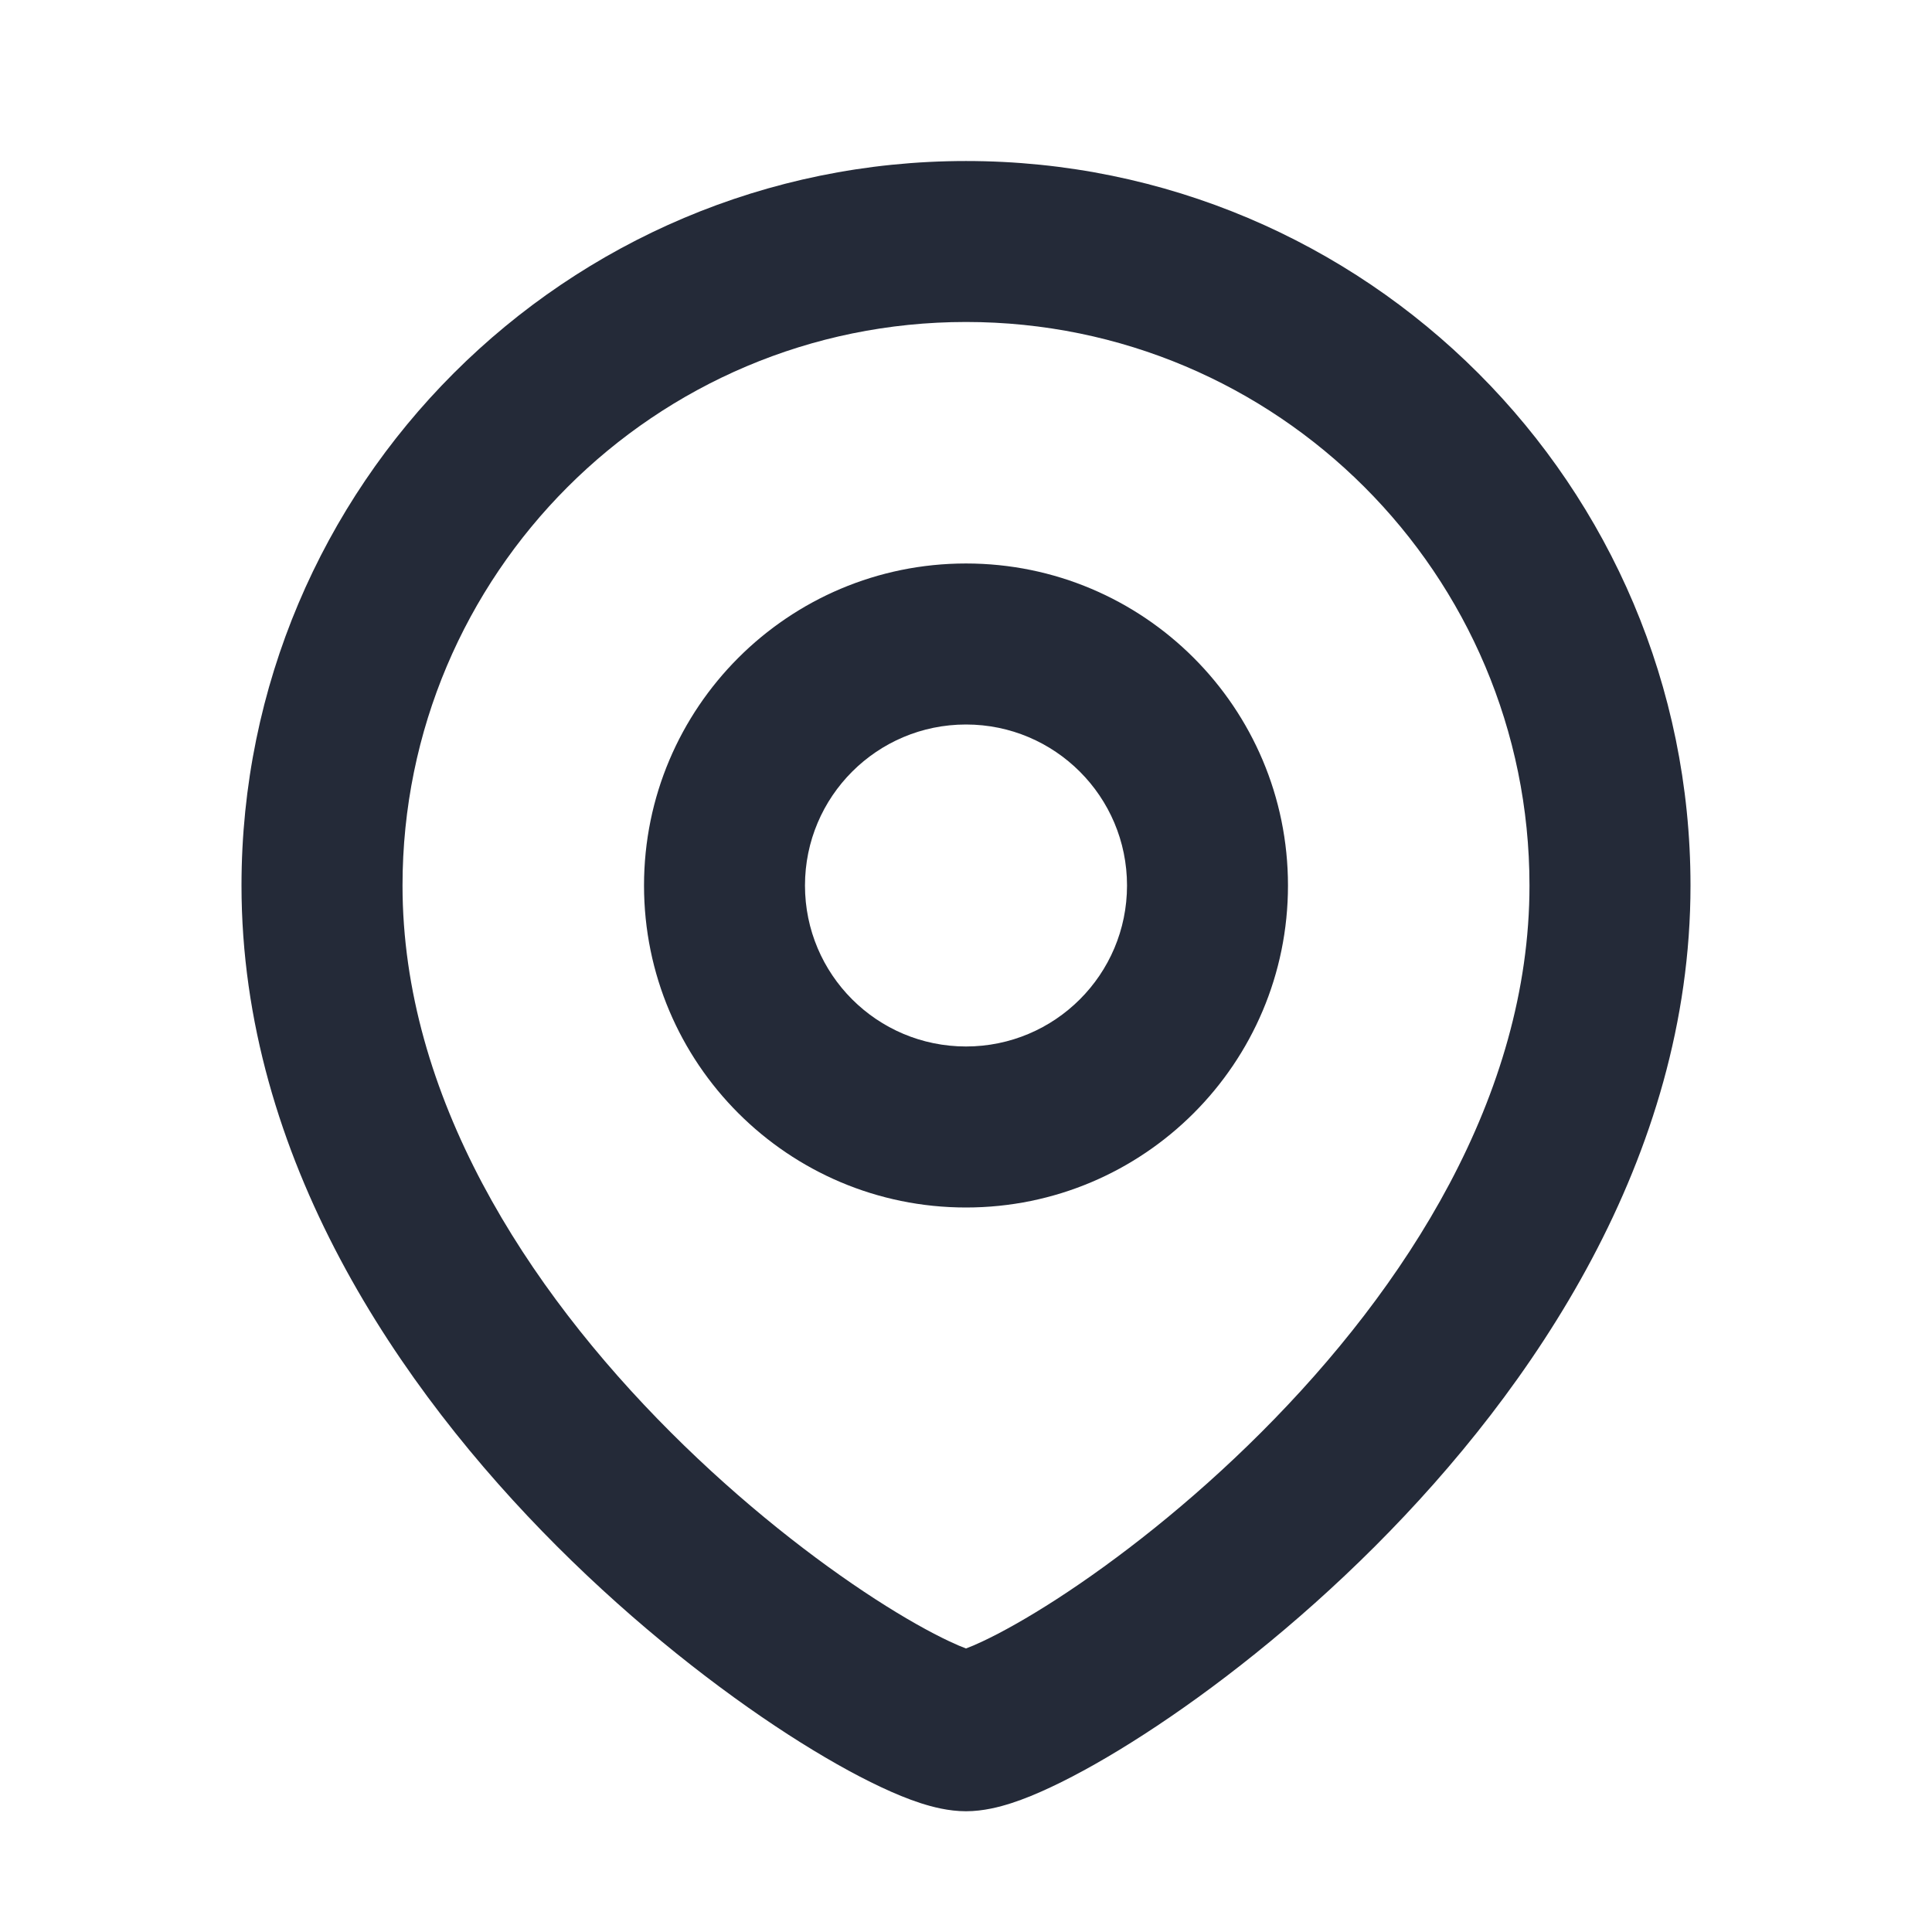
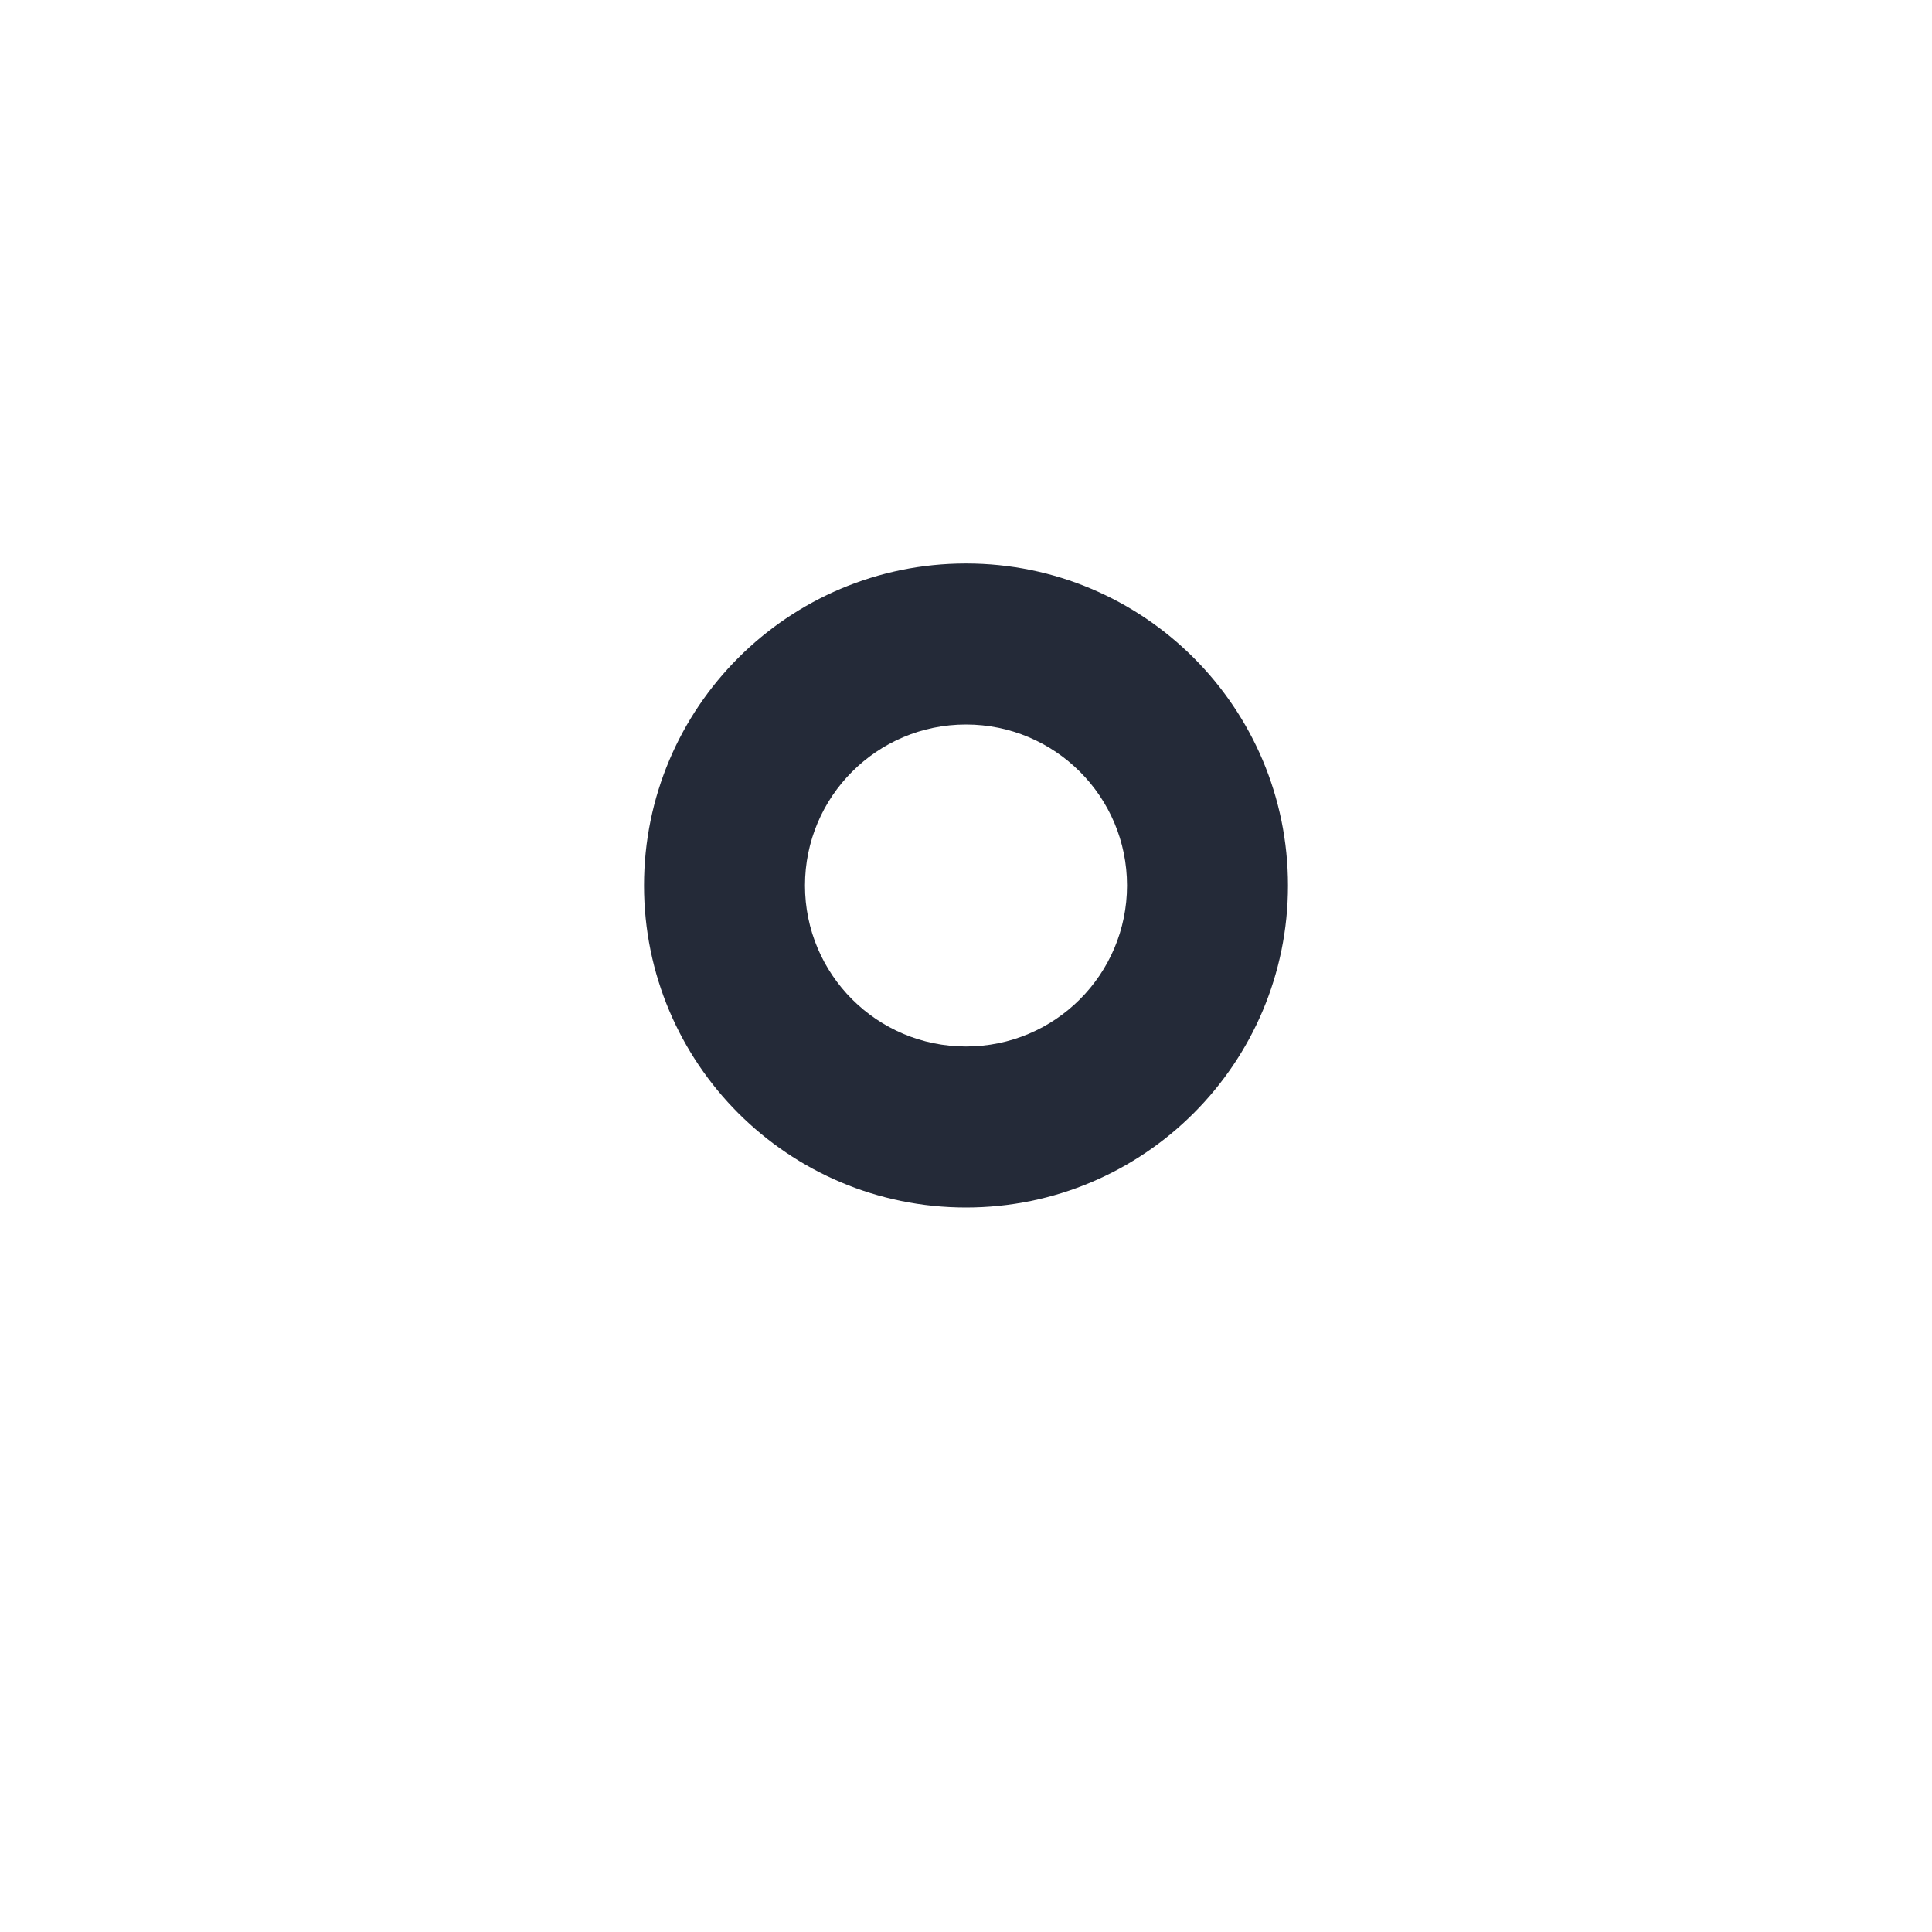
<svg xmlns="http://www.w3.org/2000/svg" width="32" height="32" viewBox="0 0 32 32" fill="none">
  <path fill-rule="evenodd" clip-rule="evenodd" d="M16 9.333C13.055 9.333 10.667 11.721 10.667 14.667C10.667 17.612 13.055 20 16 20C18.945 20 21.333 17.612 21.333 14.667C21.333 11.721 18.945 9.333 16 9.333ZM13.333 14.667C13.333 13.194 14.527 12 16 12C17.473 12 18.667 13.194 18.667 14.667C18.667 16.14 17.473 17.333 16 17.333C14.527 17.333 13.333 16.14 13.333 14.667Z" fill="#242A38" />
-   <path fill-rule="evenodd" clip-rule="evenodd" d="M16 2.667C9.373 2.667 4 8.039 4 14.667C4 19.182 6.618 23.004 9.224 25.61C10.543 26.929 11.909 27.988 13.046 28.724C13.614 29.091 14.142 29.389 14.592 29.6C14.817 29.706 15.039 29.798 15.249 29.866C15.436 29.926 15.708 30 16 30C16.292 30 16.564 29.926 16.751 29.866C16.961 29.798 17.183 29.706 17.408 29.6C17.858 29.389 18.386 29.091 18.953 28.724C20.091 27.988 21.457 26.929 22.776 25.61C25.382 23.004 28 19.182 28 14.667C28 8.039 22.627 2.667 16 2.667ZM6.667 14.667C6.667 9.512 10.845 5.333 16 5.333C21.155 5.333 25.333 9.512 25.333 14.667C25.333 18.151 23.285 21.33 20.89 23.724C19.71 24.904 18.492 25.846 17.505 26.485C17.01 26.805 16.59 27.038 16.275 27.186C16.161 27.24 16.07 27.278 16 27.304C15.931 27.278 15.839 27.24 15.725 27.186C15.41 27.038 14.99 26.805 14.495 26.485C13.508 25.846 12.29 24.904 11.11 23.724C8.715 21.33 6.667 18.151 6.667 14.667ZM15.876 27.344L15.882 27.343C15.877 27.344 15.876 27.344 15.876 27.344ZM16.124 27.344L16.118 27.343L16.121 27.343L16.124 27.344Z" fill="#242A38" />
</svg>